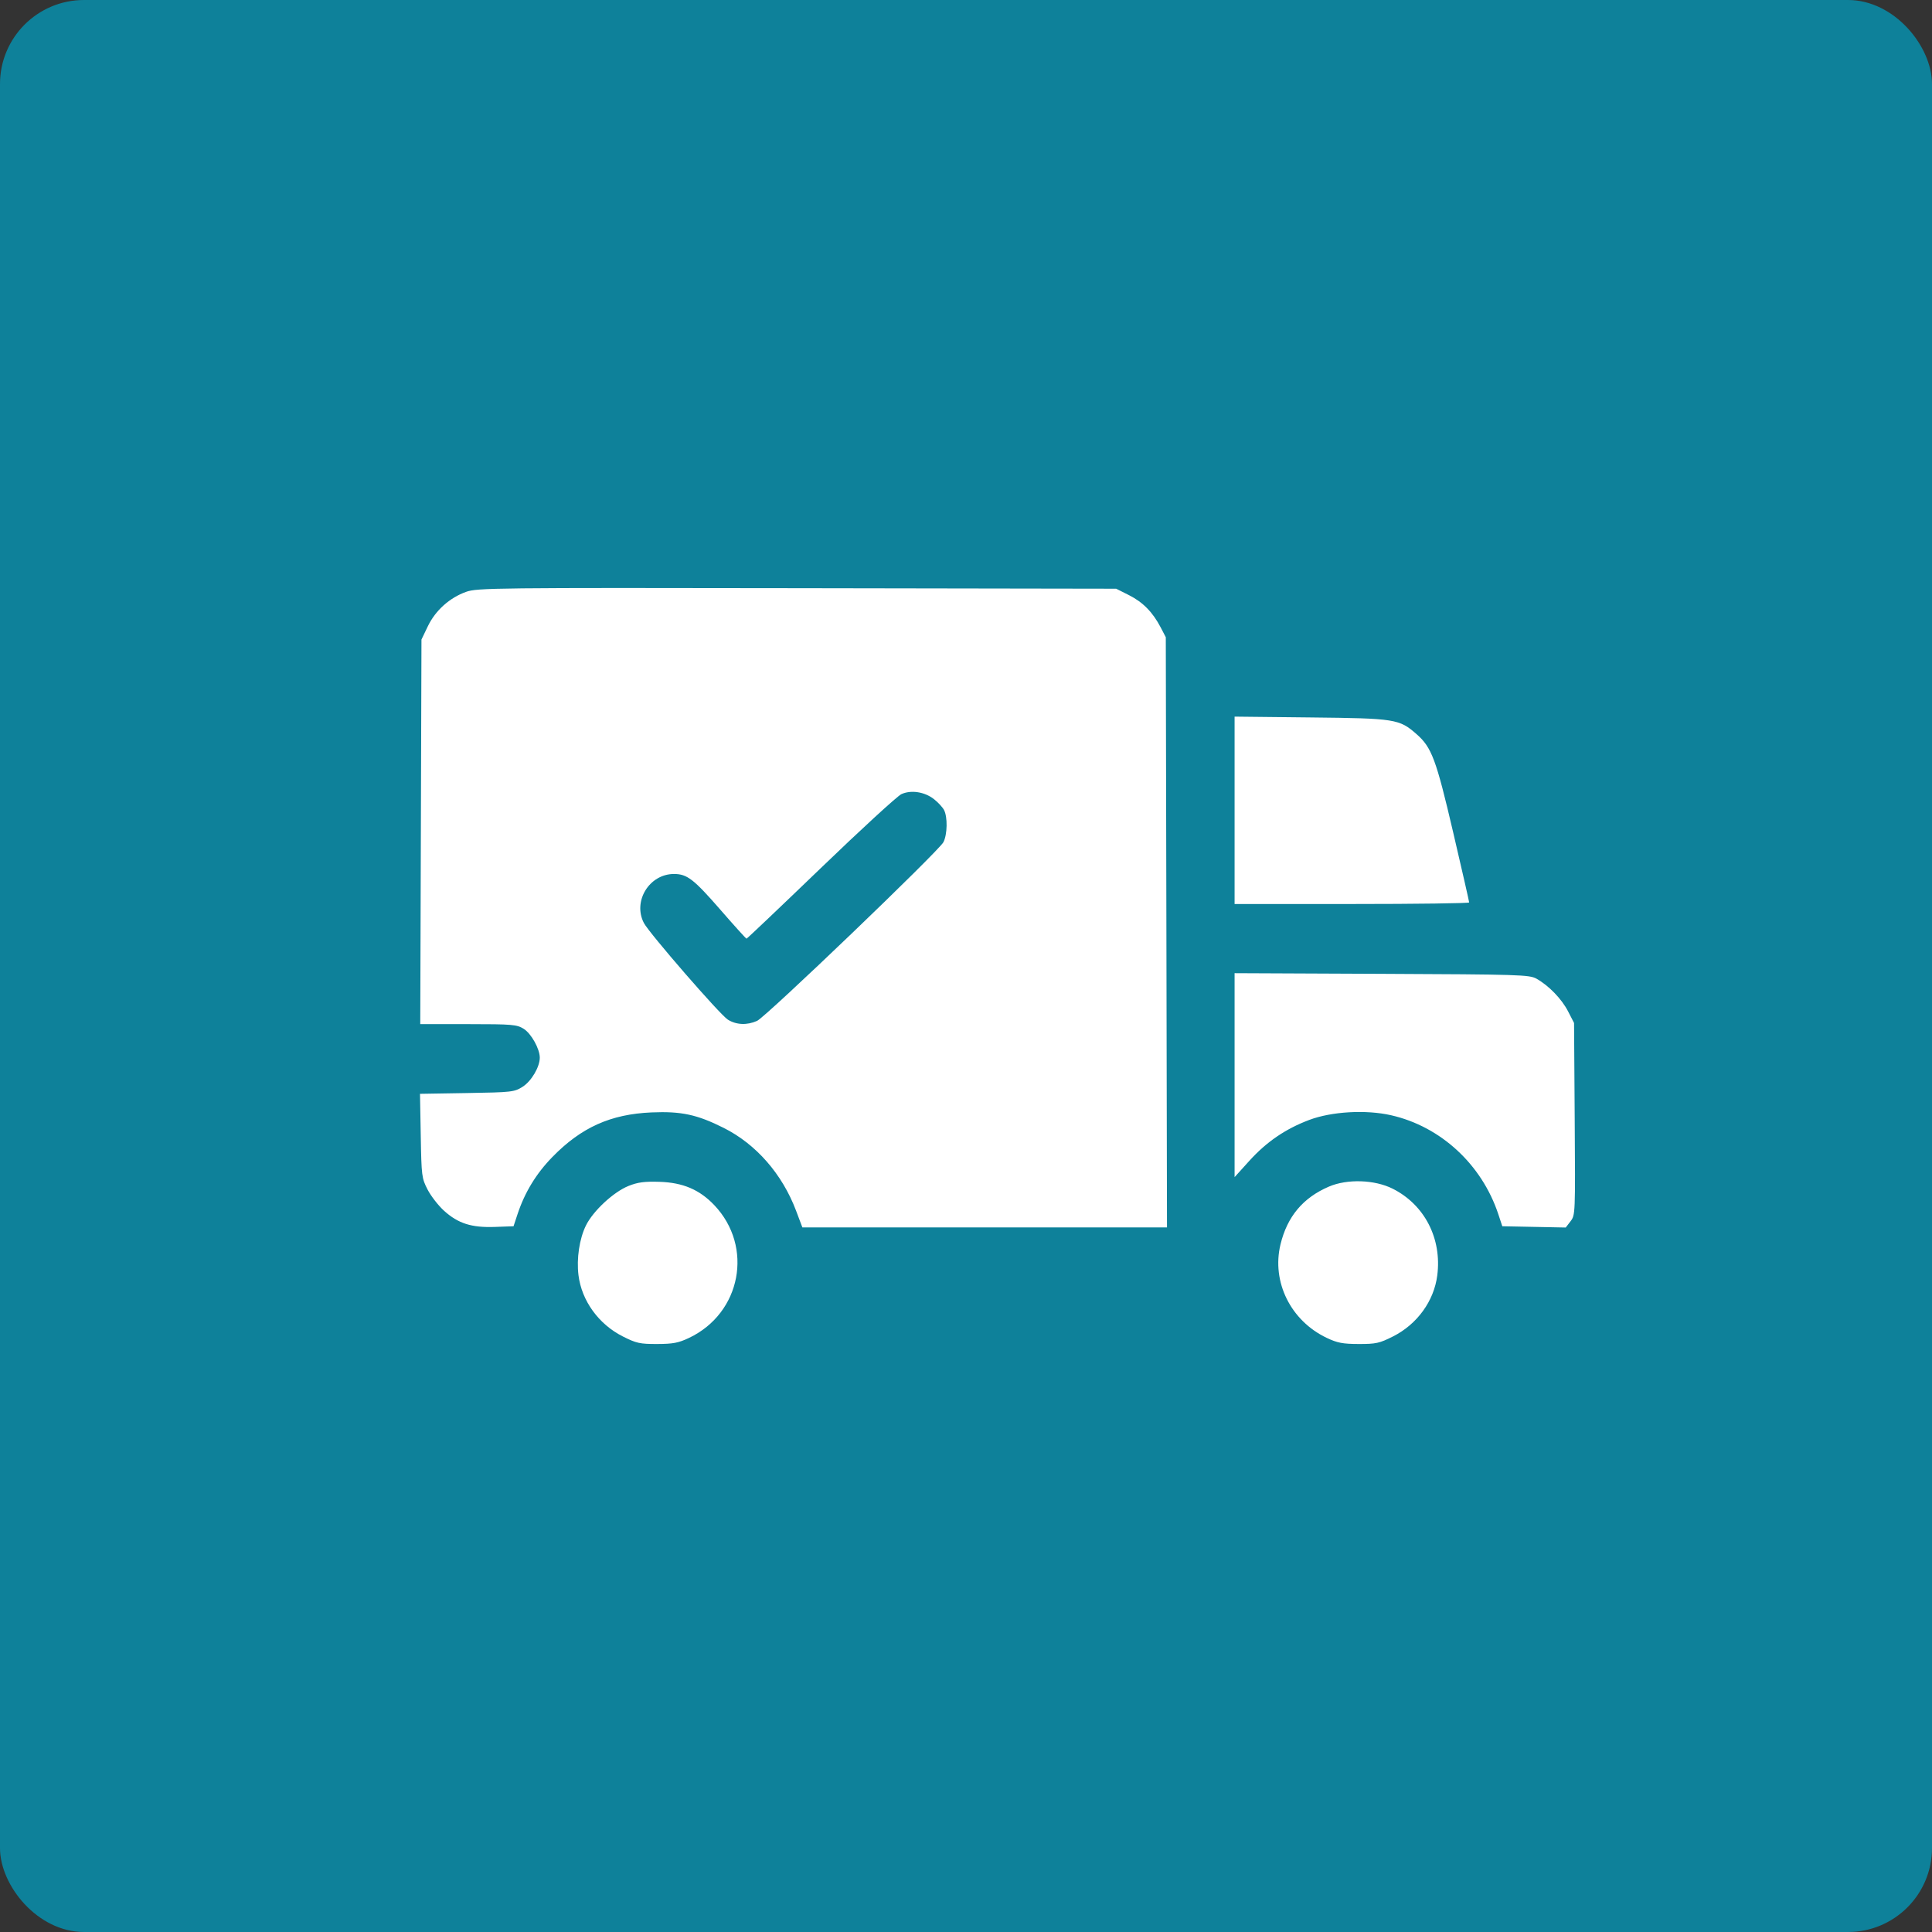
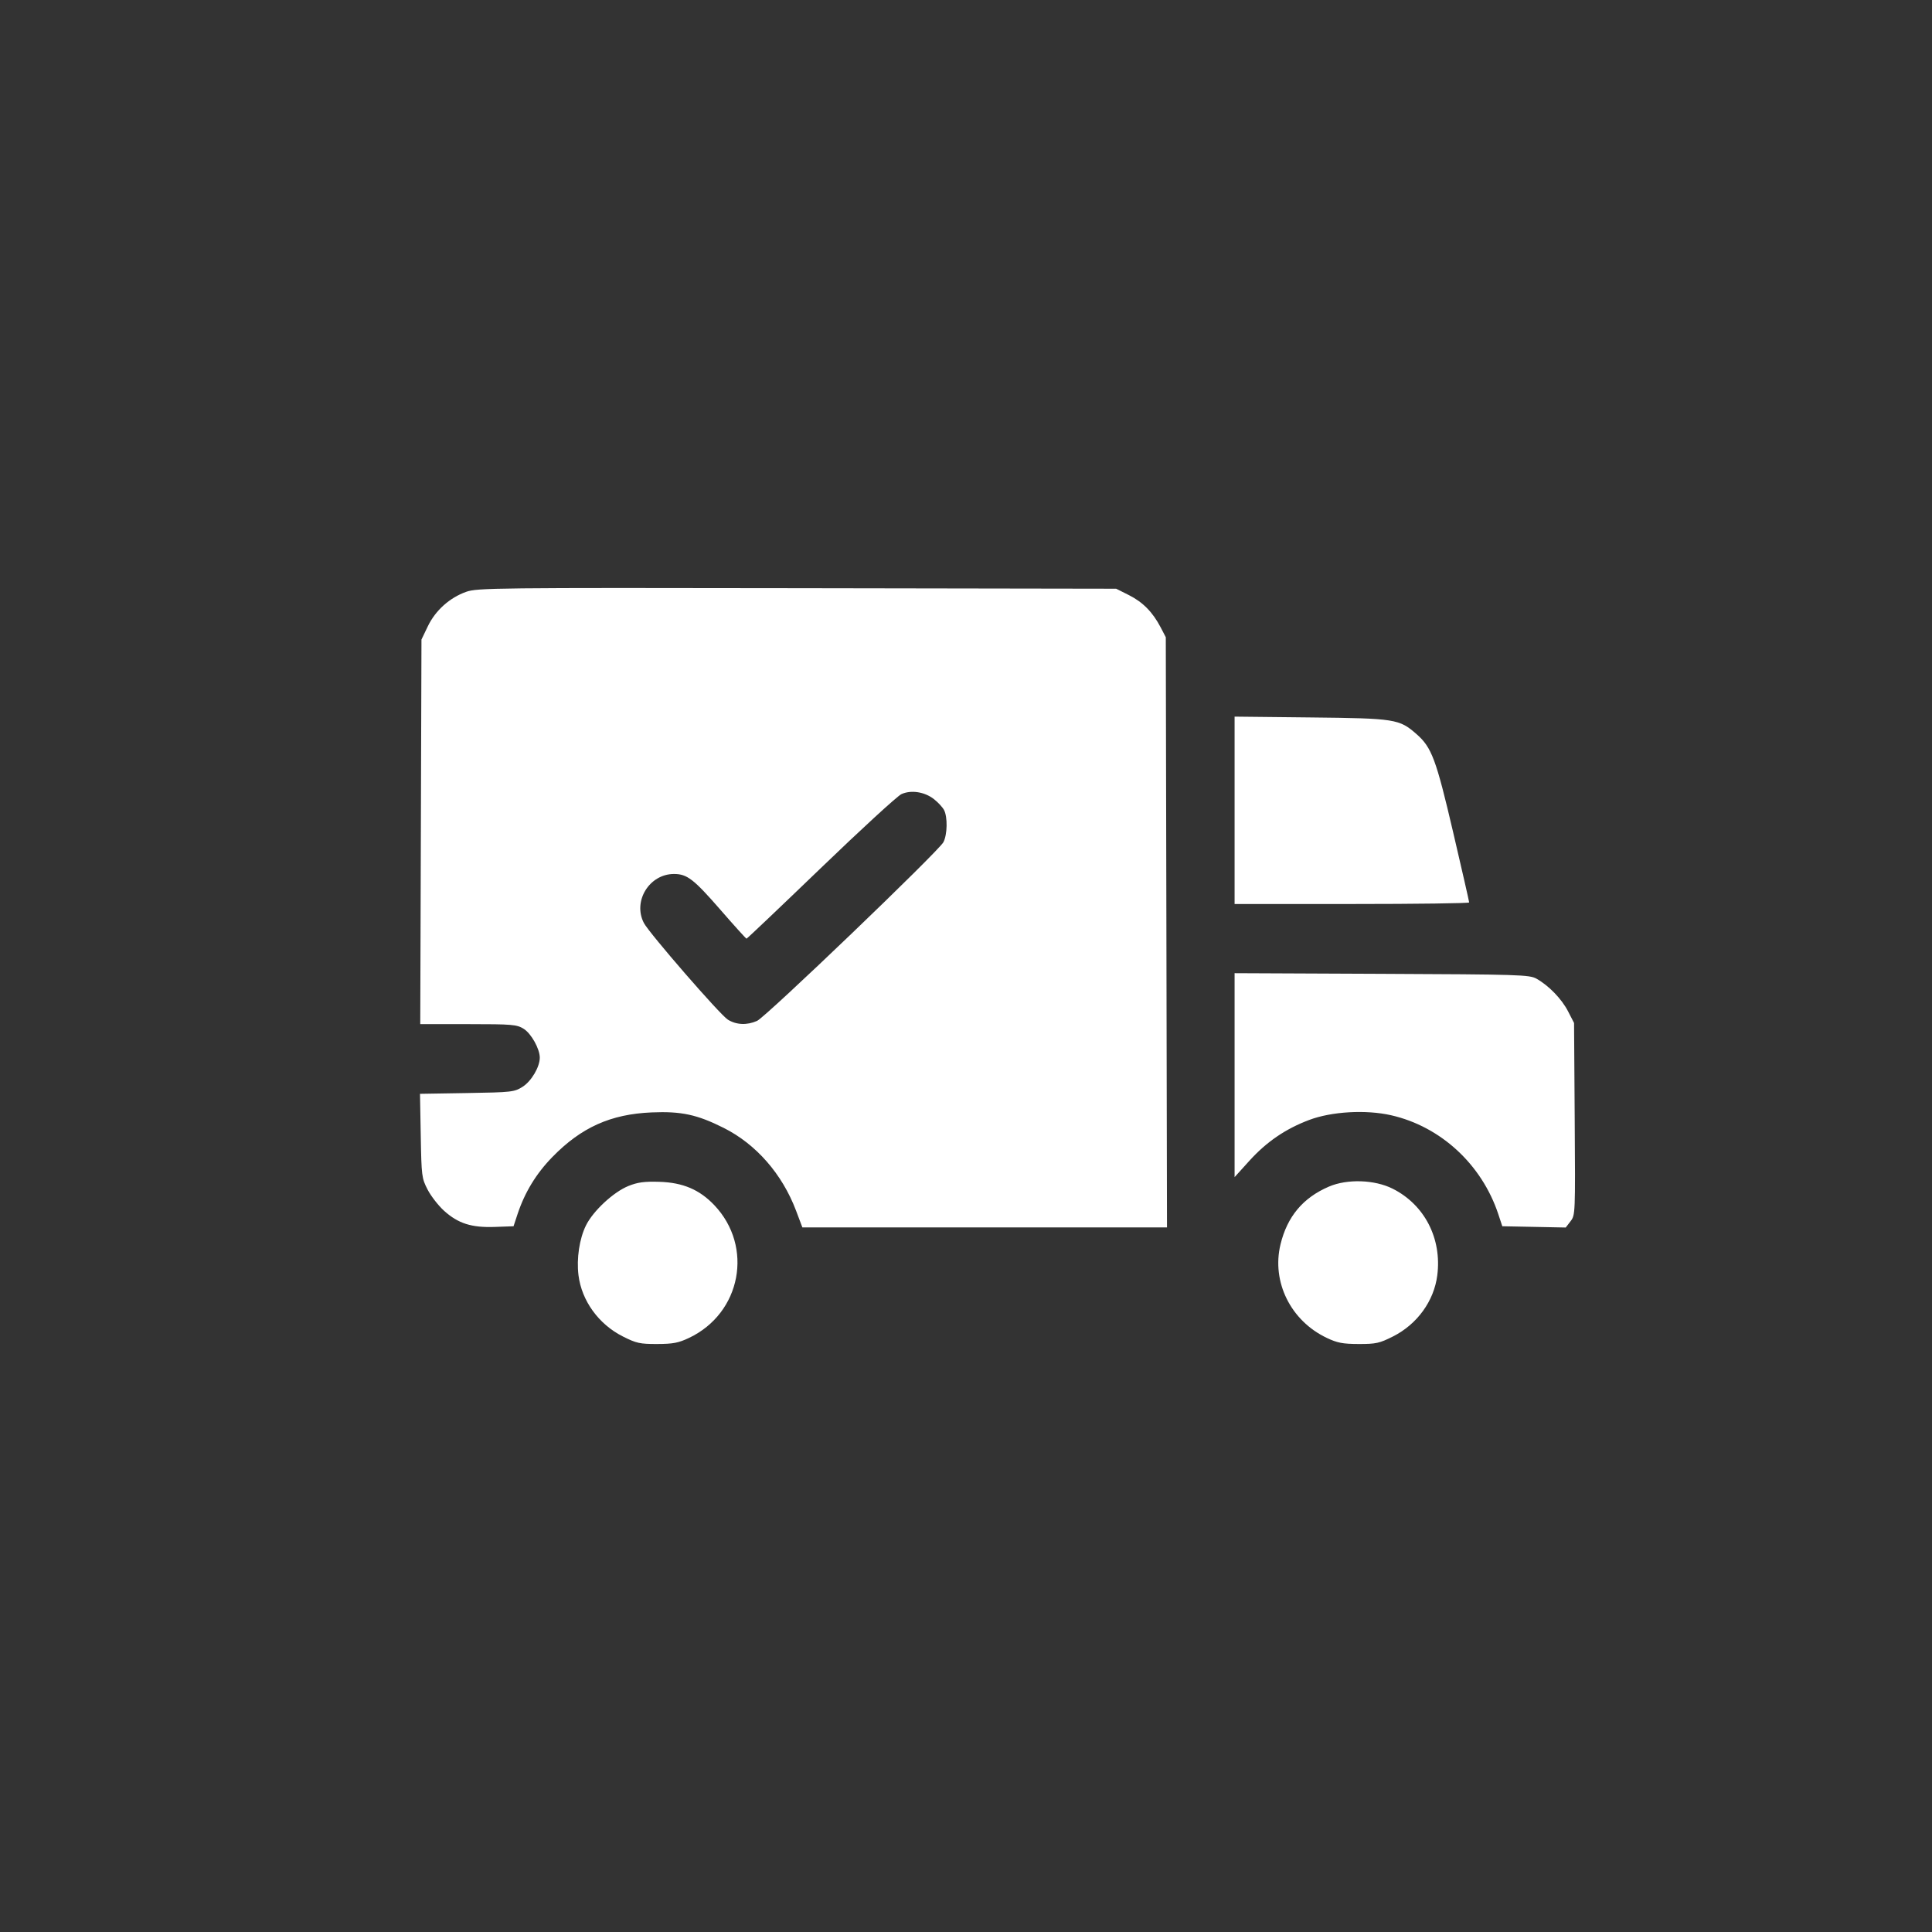
<svg xmlns="http://www.w3.org/2000/svg" width="92" height="92" viewBox="0 0 92 92" fill="none">
  <rect x="0" y="0" width="92" height="92" fill="#333333" stroke="none" />
-   <rect width="92" height="92" rx="4" fill="#0E819A" />
  <path fill-rule="evenodd" clip-rule="evenodd" d="M22.199 28.182C21.41 28.463 20.734 29.07 20.373 29.823L20.07 30.454L20.041 39.611L20.012 48.768L22.297 48.768C24.398 48.769 24.61 48.787 24.937 48.991C25.296 49.215 25.704 49.945 25.704 50.363C25.704 50.807 25.307 51.482 24.89 51.748C24.491 52.002 24.381 52.014 22.237 52.05L20 52.087L20.036 54.085C20.07 56.008 20.082 56.104 20.361 56.646C20.521 56.956 20.875 57.411 21.148 57.658C21.82 58.263 22.455 58.465 23.566 58.425L24.454 58.393L24.645 57.816C24.99 56.776 25.532 55.887 26.303 55.096C27.679 53.685 29.081 53.055 31.028 52.972C32.443 52.912 33.195 53.074 34.463 53.71C36.006 54.485 37.247 55.904 37.907 57.65L38.208 58.448H46.89H55.571L55.543 44.396L55.514 30.344L55.272 29.879C54.892 29.151 54.423 28.674 53.762 28.341L53.151 28.034L37.953 28.009C23.569 27.986 22.726 27.995 22.199 28.182ZM58.79 38.587V43.048H64.375C67.447 43.048 69.96 43.014 69.96 42.973C69.96 42.931 69.619 41.434 69.201 39.646C68.385 36.15 68.176 35.59 67.454 34.958C66.632 34.237 66.441 34.207 62.415 34.164L58.79 34.125V38.587ZM44.473 38.053C44.666 38.204 44.882 38.437 44.953 38.57C45.129 38.903 45.114 39.739 44.925 40.103C44.705 40.529 36.468 48.429 36.05 48.614C35.571 48.828 35.061 48.806 34.659 48.554C34.288 48.323 30.907 44.429 30.659 43.948C30.125 42.912 30.922 41.618 32.095 41.618C32.718 41.618 33.035 41.863 34.306 43.323C34.964 44.08 35.523 44.698 35.549 44.698C35.575 44.698 37.167 43.186 39.087 41.337C41.007 39.488 42.733 37.904 42.924 37.816C43.381 37.606 44.027 37.704 44.473 38.053ZM58.79 51.198V56.054L59.491 55.279C60.308 54.376 61.211 53.758 62.337 53.333C63.408 52.928 65.045 52.834 66.247 53.108C68.607 53.645 70.562 55.451 71.347 57.816L71.538 58.393L73.048 58.423L74.559 58.453L74.788 58.155C75.015 57.859 75.017 57.81 74.986 53.285L74.955 48.713L74.668 48.156C74.363 47.564 73.747 46.929 73.162 46.602C72.831 46.417 72.321 46.401 65.798 46.373L58.79 46.342V51.198ZM29.926 56.475C29.214 56.762 28.245 57.662 27.903 58.354C27.591 58.984 27.449 59.931 27.547 60.724C27.698 61.942 28.507 63.06 29.66 63.641C30.302 63.965 30.472 64.002 31.292 64C32.052 63.998 32.31 63.948 32.817 63.707C35.294 62.528 35.893 59.368 34.016 57.39C33.312 56.649 32.523 56.313 31.402 56.277C30.685 56.255 30.368 56.297 29.926 56.475ZM63.282 56.505C62.045 57.036 61.295 57.933 60.975 59.262C60.546 61.042 61.461 62.891 63.175 63.707C63.681 63.948 63.939 63.998 64.7 64C65.52 64.002 65.689 63.965 66.332 63.641C67.485 63.06 68.285 61.956 68.442 60.731C68.666 58.977 67.838 57.369 66.318 56.605C65.459 56.173 64.154 56.13 63.282 56.505Z" fill="white" />
</svg>